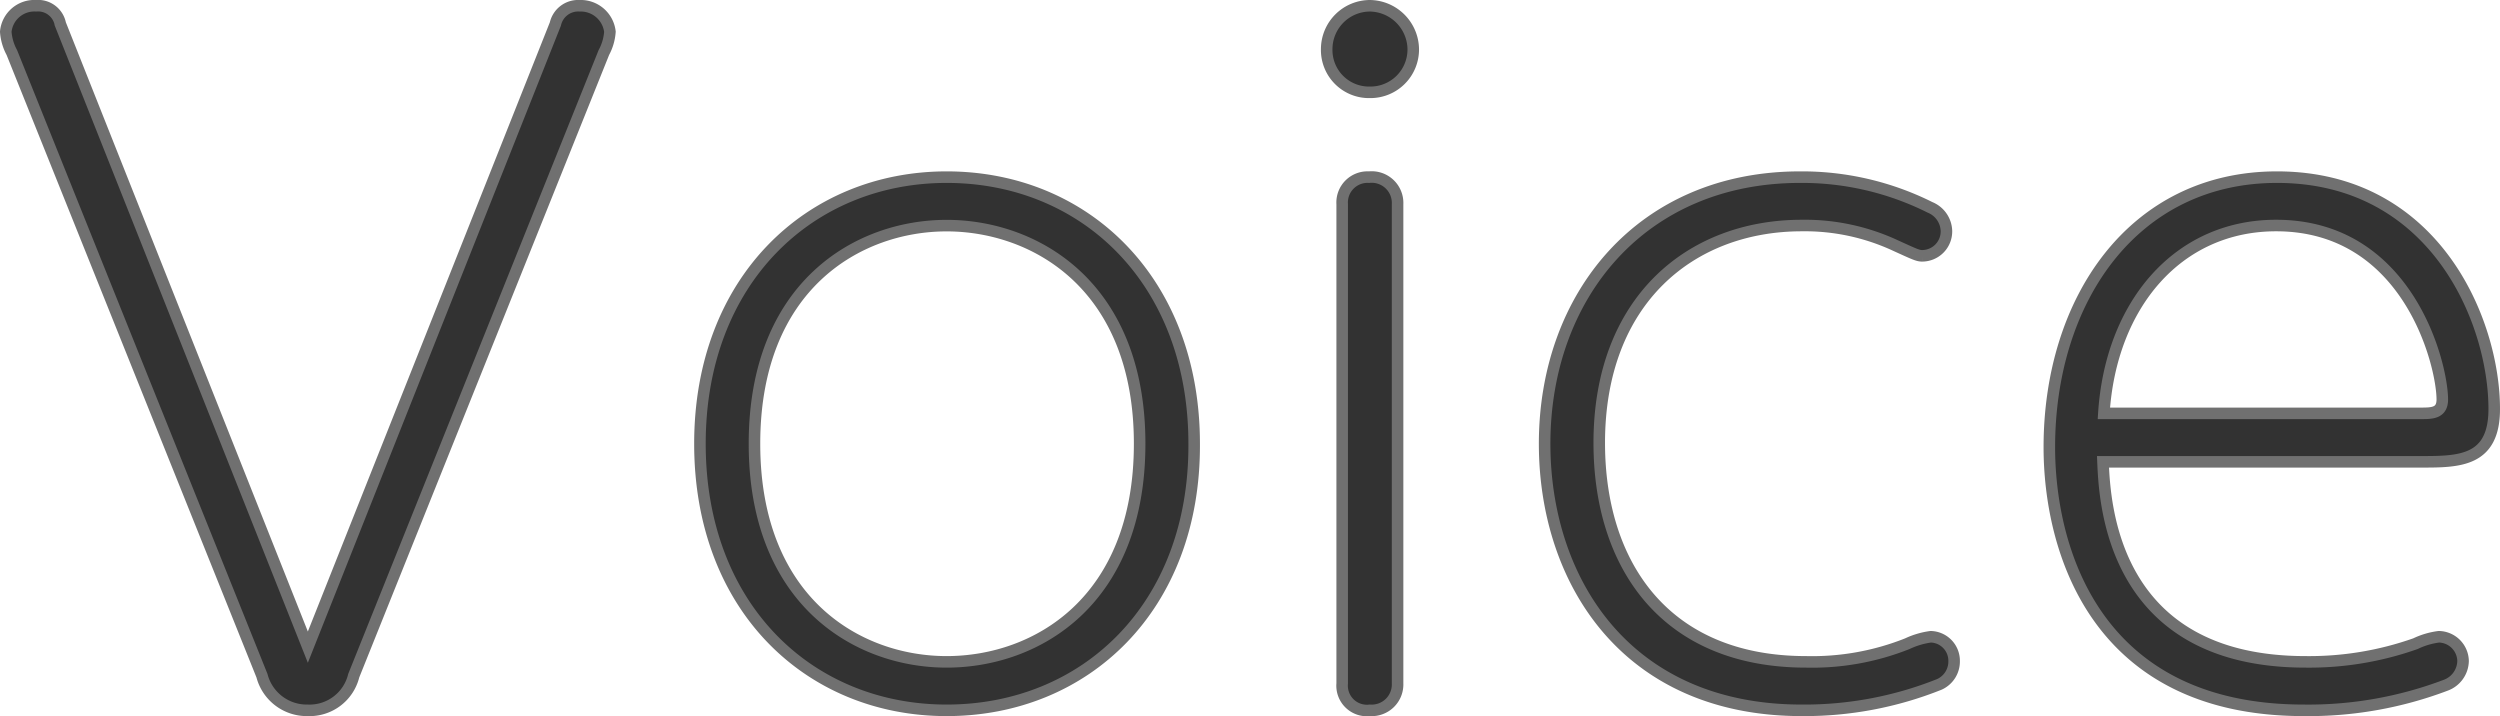
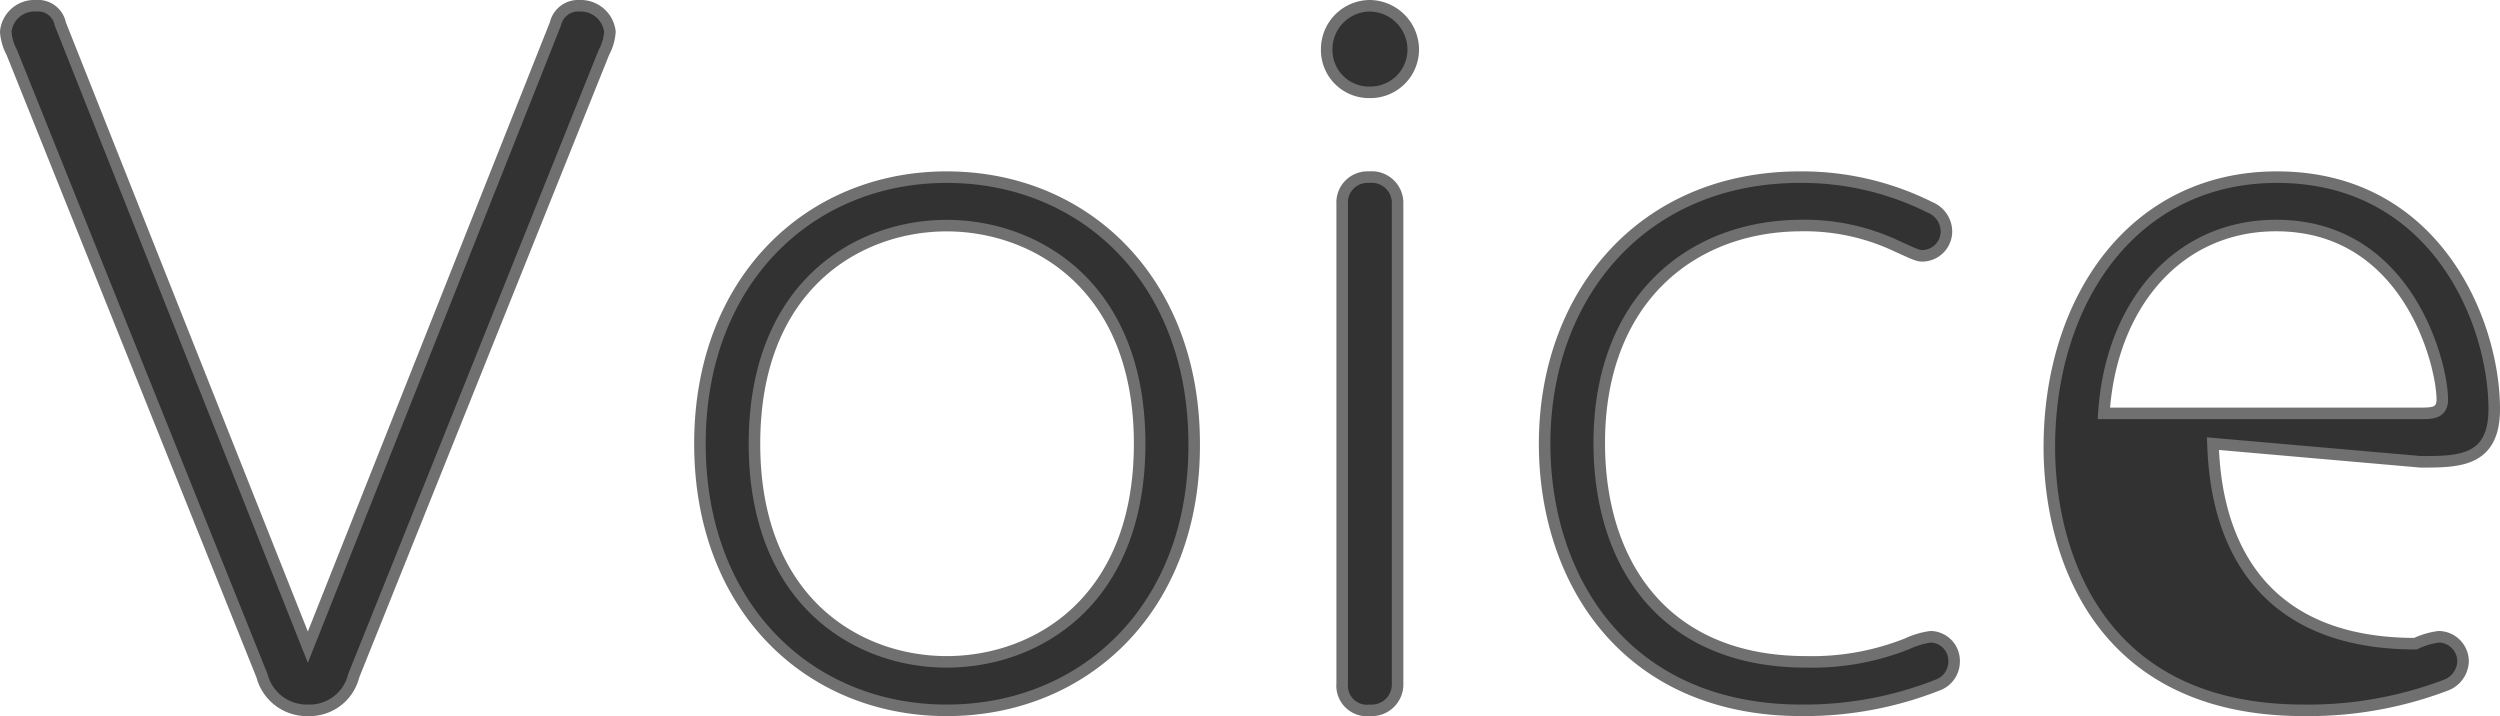
<svg xmlns="http://www.w3.org/2000/svg" width="129.975" height="37.23" viewBox="0 0 129.975 37.23">
-   <path id="パス_227" data-name="パス 227" d="M-49.5-2.565l-12.87-32.4a1.176,1.176,0,0,0-1.26-.945,1.493,1.493,0,0,0-1.575,1.35,2.653,2.653,0,0,0,.315,1.08l13.005,32.4A2.408,2.408,0,0,0-49.5.72a2.364,2.364,0,0,0,2.385-1.8l13.005-32.4a2.653,2.653,0,0,0,.315-1.08,1.527,1.527,0,0,0-1.575-1.35,1.214,1.214,0,0,0-1.26.945ZM-29.115-13.14C-29.115-4.59-23.4.72-16.29.72c7.2,0,12.915-5.355,12.87-13.86C-3.42-21.6-9.09-27-16.29-27-23.4-27-29.115-21.645-29.115-13.14Zm2.835,0c0-8.235,5.4-11.34,9.99-11.34s10.035,3.1,10.035,11.34C-6.255-4.95-11.61-1.8-16.29-1.8-20.925-1.8-26.28-4.95-26.28-13.14Zm32-22.77a2.257,2.257,0,0,0-2.25,2.25,2.2,2.2,0,0,0,2.25,2.25,2.228,2.228,0,0,0,2.25-2.25A2.286,2.286,0,0,0,5.715-35.91ZM4.275-.675A1.291,1.291,0,0,0,5.715.72a1.348,1.348,0,0,0,1.44-1.4V-25.6A1.347,1.347,0,0,0,5.67-27a1.319,1.319,0,0,0-1.395,1.4ZM28.17.72A18.9,18.9,0,0,0,35.325-.63a1.306,1.306,0,0,0,.765-1.215,1.248,1.248,0,0,0-1.215-1.26,4.158,4.158,0,0,0-1.215.36,13.374,13.374,0,0,1-5.265.945C21.06-1.8,17.64-6.84,17.64-13.185c0-7.425,4.77-11.3,10.53-11.3a11.172,11.172,0,0,1,4.86,1.035c.99.45,1.17.54,1.4.54a1.268,1.268,0,0,0,1.26-1.305,1.368,1.368,0,0,0-.855-1.215A14.877,14.877,0,0,0,28.08-27C19.845-27,14.8-20.835,14.8-13.14,14.8-6.075,18.99.72,28.17.72ZM60.345-12.2c1.98,0,3.825,0,3.825-2.745C64.17-19.485,61.11-27,52.875-27,45.4-27,41.04-20.61,41.04-12.96,41.04-7.785,43.335.72,54.27.72A20.161,20.161,0,0,0,61.65-.585a1.373,1.373,0,0,0,.9-1.26,1.285,1.285,0,0,0-1.26-1.26,3.962,3.962,0,0,0-1.215.36A16.56,16.56,0,0,1,54.36-1.8c-10.08,0-10.44-8.28-10.53-10.4Zm-16.47-2.52c.36-5.625,3.825-9.765,8.955-9.765,6.885,0,8.64,7.245,8.64,9.045,0,.72-.54.72-1.125.72Z" transform="translate(65.505 36.21)" fill="#323232" stroke="#707070" stroke-width="0.6" />
+   <path id="パス_227" data-name="パス 227" d="M-49.5-2.565l-12.87-32.4a1.176,1.176,0,0,0-1.26-.945,1.493,1.493,0,0,0-1.575,1.35,2.653,2.653,0,0,0,.315,1.08l13.005,32.4A2.408,2.408,0,0,0-49.5.72a2.364,2.364,0,0,0,2.385-1.8l13.005-32.4a2.653,2.653,0,0,0,.315-1.08,1.527,1.527,0,0,0-1.575-1.35,1.214,1.214,0,0,0-1.26.945ZM-29.115-13.14C-29.115-4.59-23.4.72-16.29.72c7.2,0,12.915-5.355,12.87-13.86C-3.42-21.6-9.09-27-16.29-27-23.4-27-29.115-21.645-29.115-13.14Zm2.835,0c0-8.235,5.4-11.34,9.99-11.34s10.035,3.1,10.035,11.34C-6.255-4.95-11.61-1.8-16.29-1.8-20.925-1.8-26.28-4.95-26.28-13.14Zm32-22.77a2.257,2.257,0,0,0-2.25,2.25,2.2,2.2,0,0,0,2.25,2.25,2.228,2.228,0,0,0,2.25-2.25A2.286,2.286,0,0,0,5.715-35.91ZM4.275-.675A1.291,1.291,0,0,0,5.715.72a1.348,1.348,0,0,0,1.44-1.4V-25.6A1.347,1.347,0,0,0,5.67-27a1.319,1.319,0,0,0-1.395,1.4ZM28.17.72A18.9,18.9,0,0,0,35.325-.63a1.306,1.306,0,0,0,.765-1.215,1.248,1.248,0,0,0-1.215-1.26,4.158,4.158,0,0,0-1.215.36,13.374,13.374,0,0,1-5.265.945C21.06-1.8,17.64-6.84,17.64-13.185c0-7.425,4.77-11.3,10.53-11.3a11.172,11.172,0,0,1,4.86,1.035c.99.45,1.17.54,1.4.54a1.268,1.268,0,0,0,1.26-1.305,1.368,1.368,0,0,0-.855-1.215A14.877,14.877,0,0,0,28.08-27C19.845-27,14.8-20.835,14.8-13.14,14.8-6.075,18.99.72,28.17.72ZM60.345-12.2c1.98,0,3.825,0,3.825-2.745C64.17-19.485,61.11-27,52.875-27,45.4-27,41.04-20.61,41.04-12.96,41.04-7.785,43.335.72,54.27.72A20.161,20.161,0,0,0,61.65-.585a1.373,1.373,0,0,0,.9-1.26,1.285,1.285,0,0,0-1.26-1.26,3.962,3.962,0,0,0-1.215.36c-10.08,0-10.44-8.28-10.53-10.4Zm-16.47-2.52c.36-5.625,3.825-9.765,8.955-9.765,6.885,0,8.64,7.245,8.64,9.045,0,.72-.54.72-1.125.72Z" transform="translate(65.505 36.21)" fill="#323232" stroke="#707070" stroke-width="0.6" />
</svg>